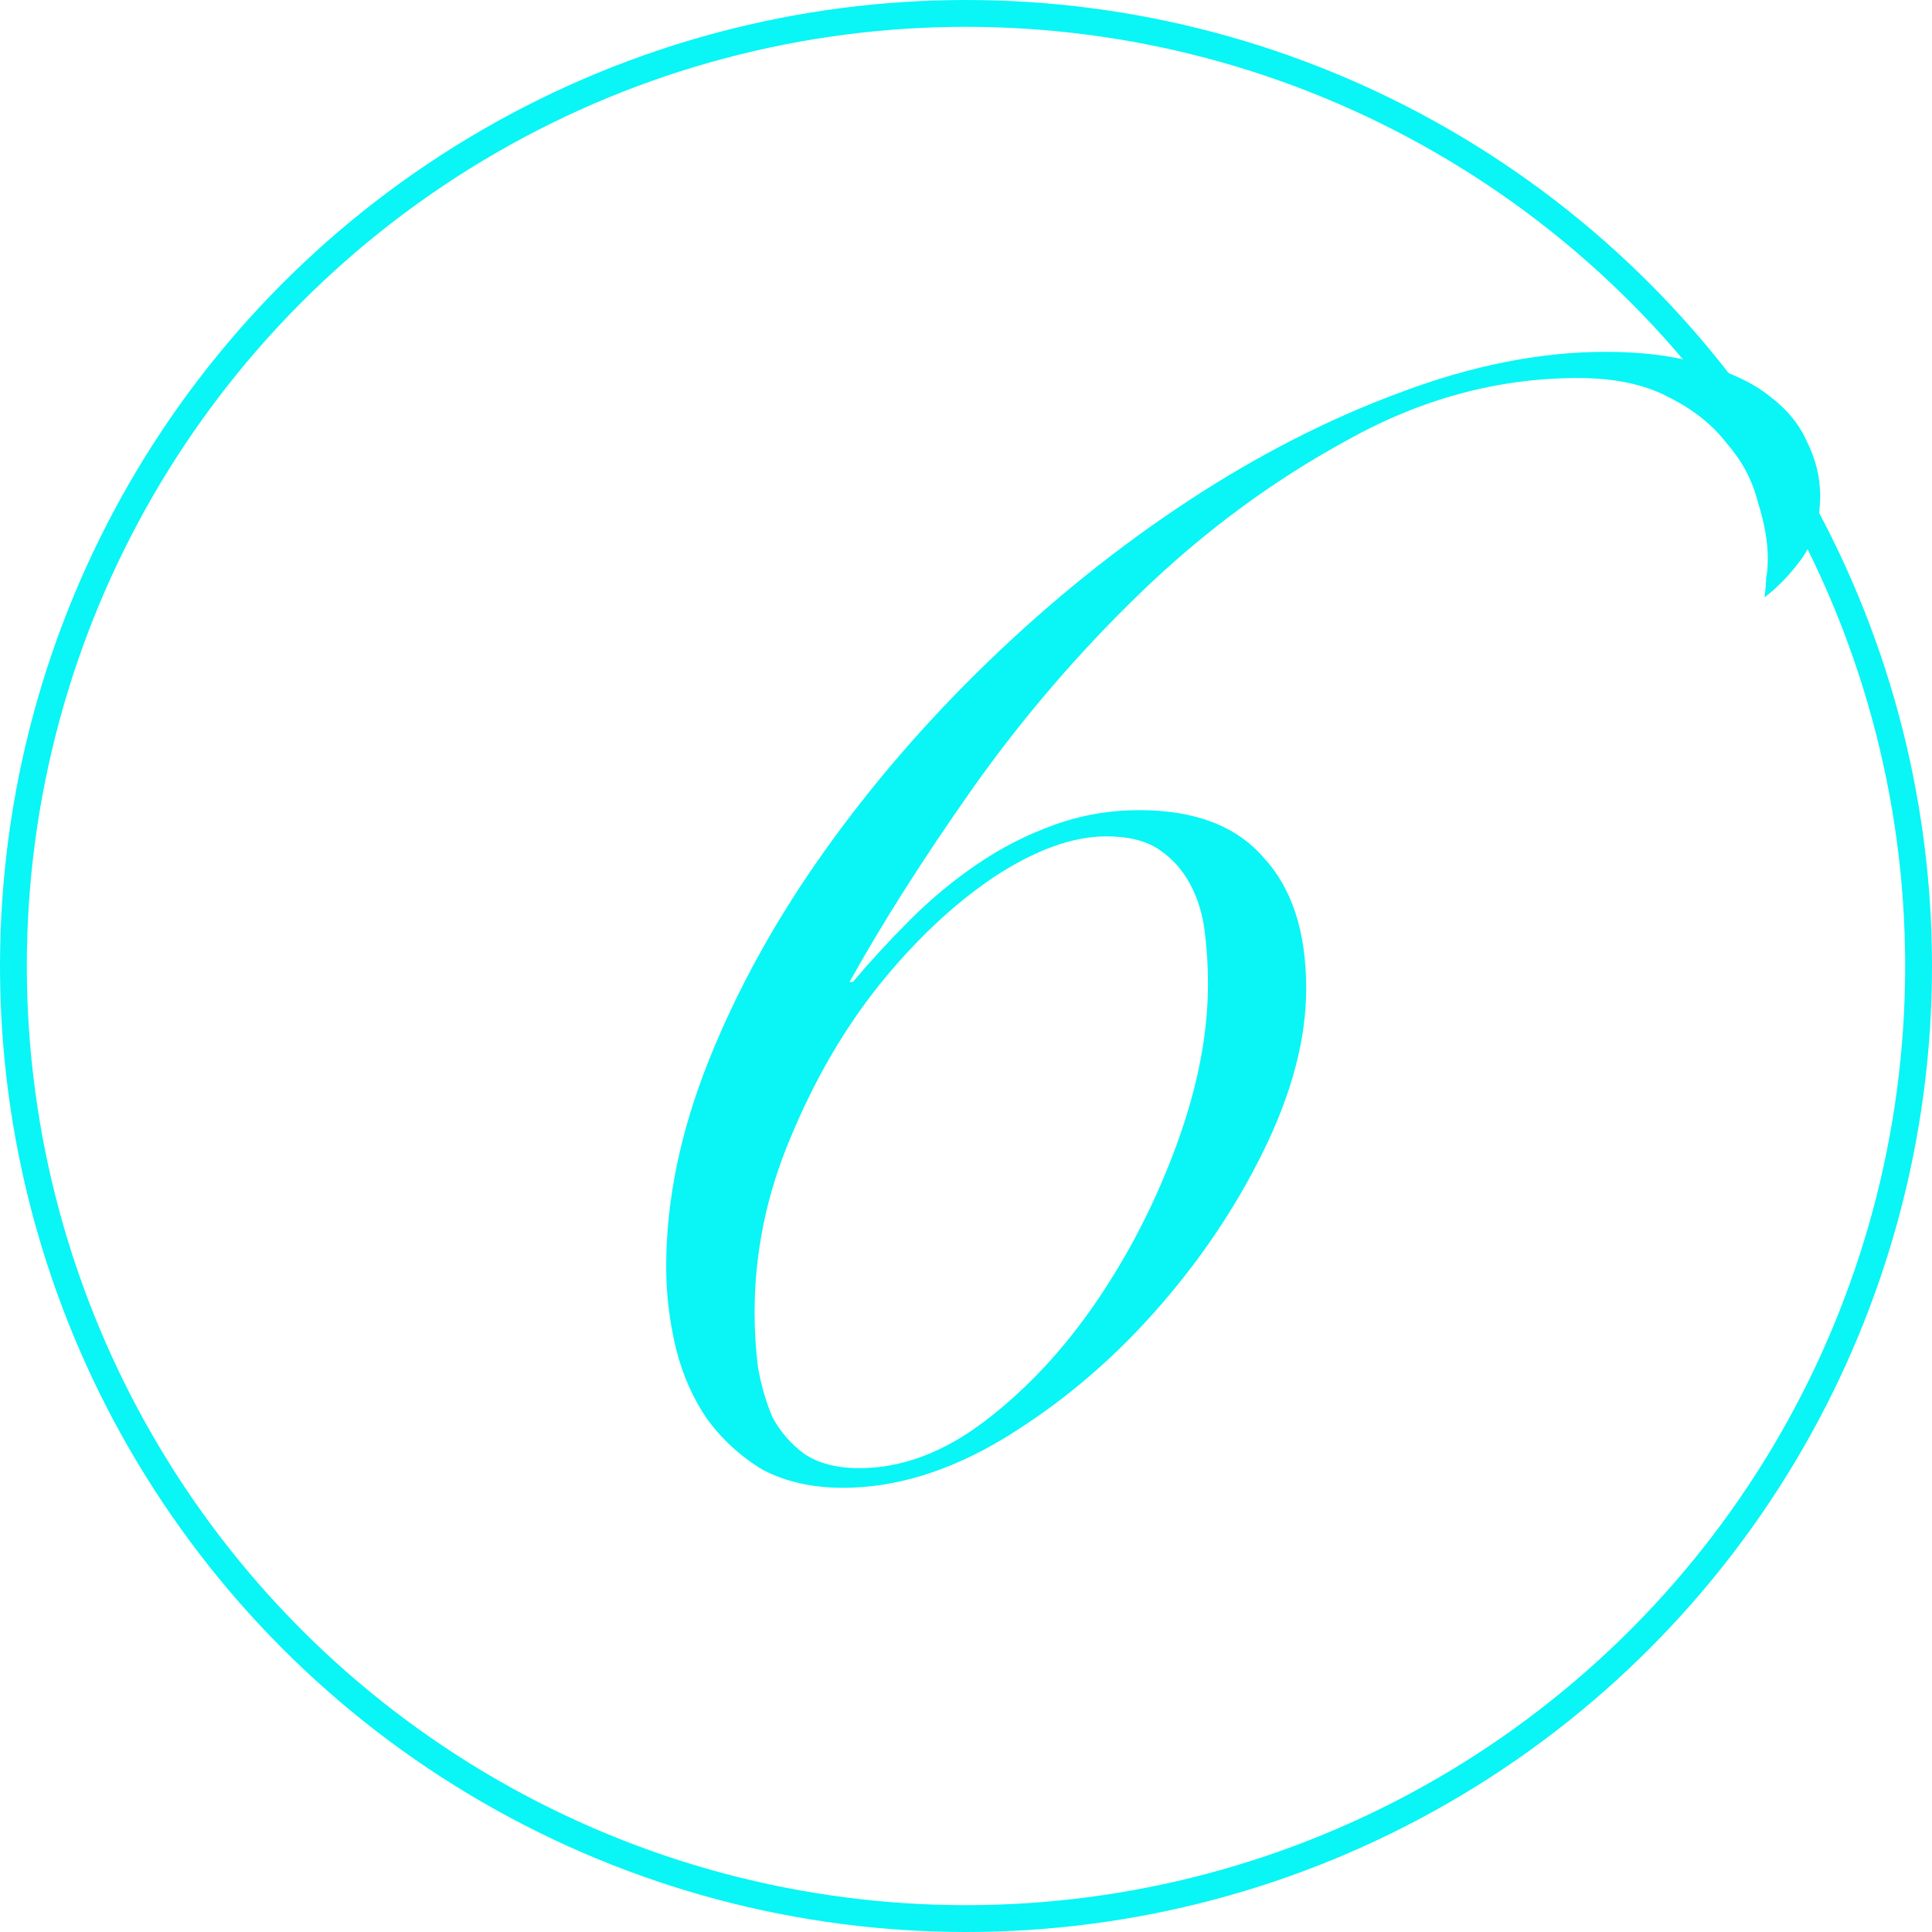
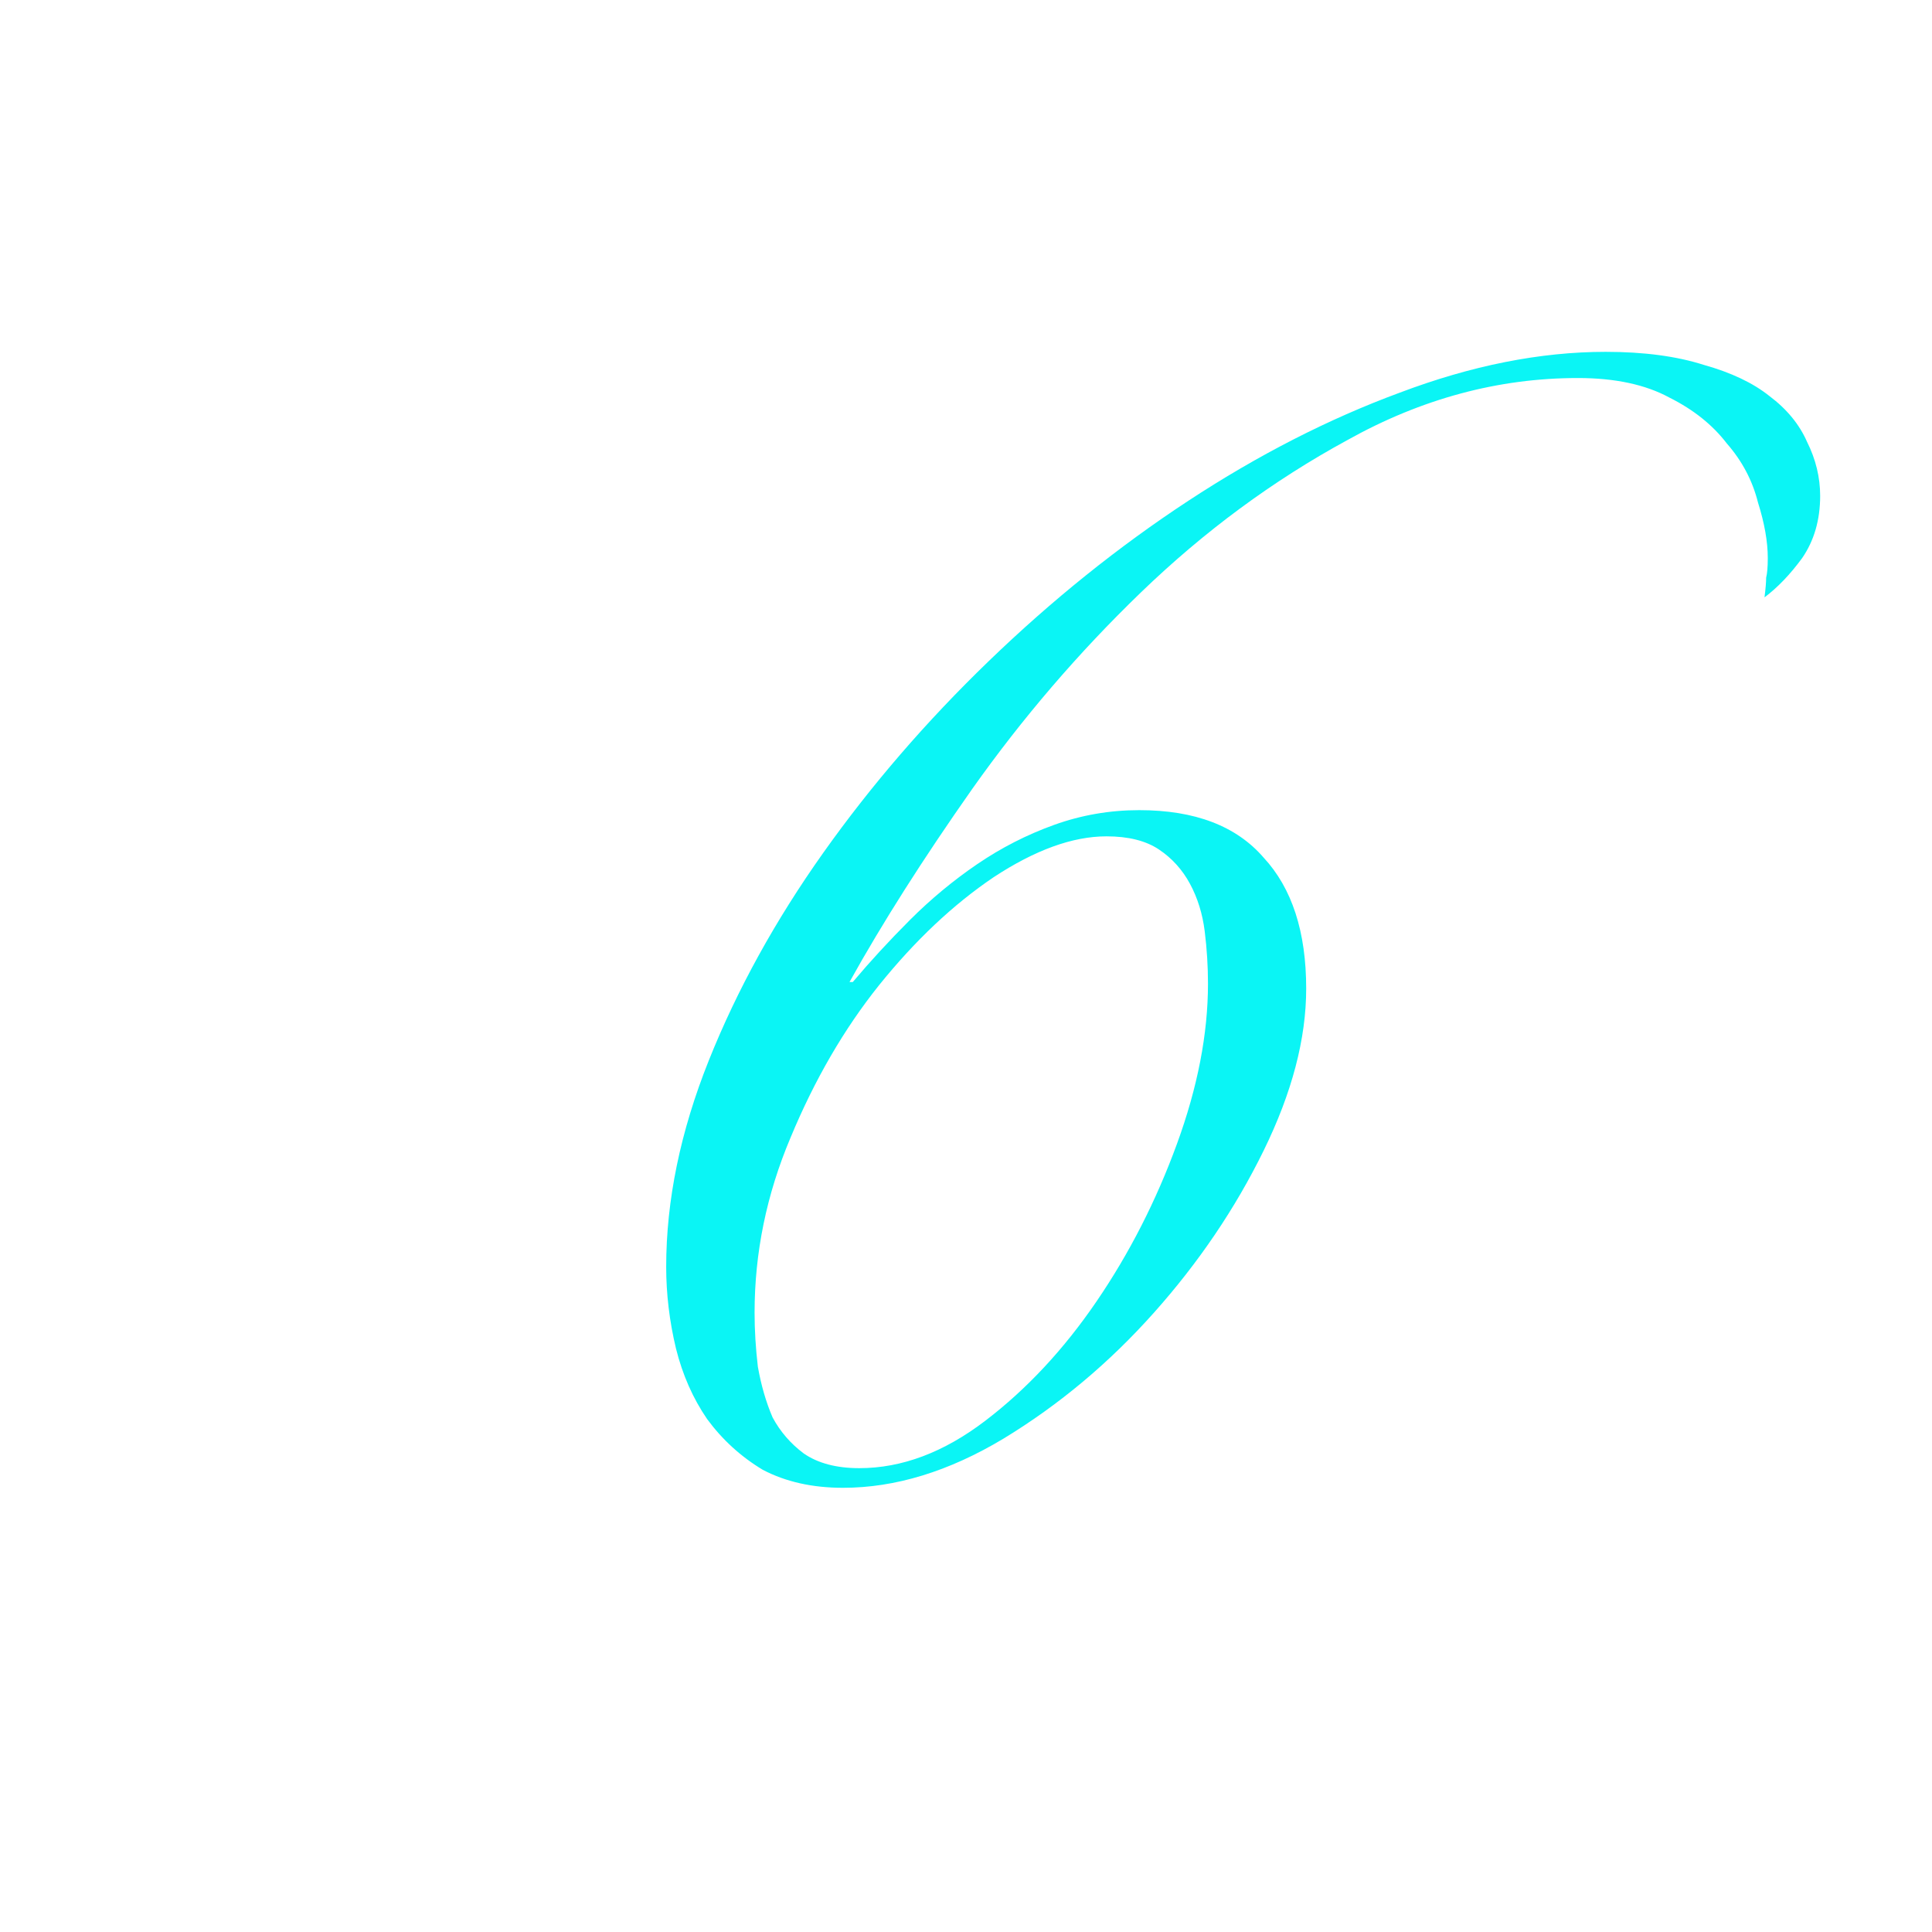
<svg xmlns="http://www.w3.org/2000/svg" width="72" height="72" viewBox="0 0 72 72" fill="none">
-   <circle cx="36" cy="36" r="35.5" stroke="#0AF5F5" />
  <path d="M45.018 36.658C45.018 36.008 44.977 35.357 44.896 34.706C44.815 34.056 44.632 33.466 44.347 32.937C44.062 32.409 43.676 31.982 43.188 31.656C42.7 31.331 42.049 31.168 41.236 31.168C39.975 31.168 38.572 31.677 37.027 32.693C35.522 33.71 34.099 35.052 32.757 36.719C31.456 38.346 30.358 40.237 29.463 42.392C28.568 44.507 28.121 46.683 28.121 48.919C28.121 49.57 28.162 50.241 28.243 50.932C28.365 51.624 28.548 52.254 28.792 52.823C29.077 53.352 29.463 53.799 29.951 54.165C30.48 54.531 31.171 54.714 32.025 54.714C33.611 54.714 35.177 54.125 36.722 52.945C38.267 51.766 39.65 50.282 40.87 48.492C42.09 46.703 43.086 44.751 43.859 42.636C44.632 40.522 45.018 38.529 45.018 36.658ZM31.781 36.597C32.432 35.825 33.143 35.052 33.916 34.279C34.689 33.507 35.522 32.815 36.417 32.205C37.312 31.595 38.267 31.107 39.284 30.741C40.301 30.375 41.358 30.192 42.456 30.192C44.53 30.192 46.075 30.782 47.092 31.961C48.149 33.1 48.678 34.727 48.678 36.841C48.678 38.712 48.149 40.725 47.092 42.88C46.035 45.036 44.672 47.049 43.005 48.919C41.338 50.79 39.467 52.356 37.393 53.616C35.36 54.836 33.367 55.446 31.415 55.446C30.276 55.446 29.28 55.223 28.426 54.775C27.613 54.287 26.921 53.657 26.352 52.884C25.823 52.112 25.437 51.237 25.193 50.261C24.949 49.245 24.827 48.228 24.827 47.211C24.827 44.731 25.356 42.169 26.413 39.525C27.47 36.882 28.894 34.3 30.683 31.778C32.472 29.257 34.526 26.878 36.844 24.641C39.203 22.364 41.683 20.371 44.286 18.663C46.889 16.955 49.512 15.613 52.155 14.637C54.839 13.621 57.401 13.112 59.841 13.112C61.264 13.112 62.484 13.275 63.501 13.6C64.518 13.885 65.331 14.271 65.941 14.759C66.592 15.247 67.059 15.817 67.344 16.467C67.669 17.118 67.832 17.789 67.832 18.48C67.832 19.375 67.608 20.148 67.161 20.798C66.714 21.408 66.246 21.896 65.758 22.262C65.799 21.937 65.819 21.693 65.819 21.53C65.86 21.368 65.88 21.124 65.88 20.798C65.88 20.188 65.758 19.497 65.514 18.724C65.311 17.911 64.924 17.179 64.355 16.528C63.826 15.837 63.115 15.268 62.22 14.82C61.325 14.332 60.187 14.088 58.804 14.088C55.835 14.088 52.968 14.861 50.203 16.406C47.438 17.911 44.876 19.802 42.517 22.079C40.199 24.316 38.105 26.756 36.234 29.399C34.404 32.002 32.879 34.401 31.659 36.597H31.781Z" fill="#0AF5F5" />
</svg>